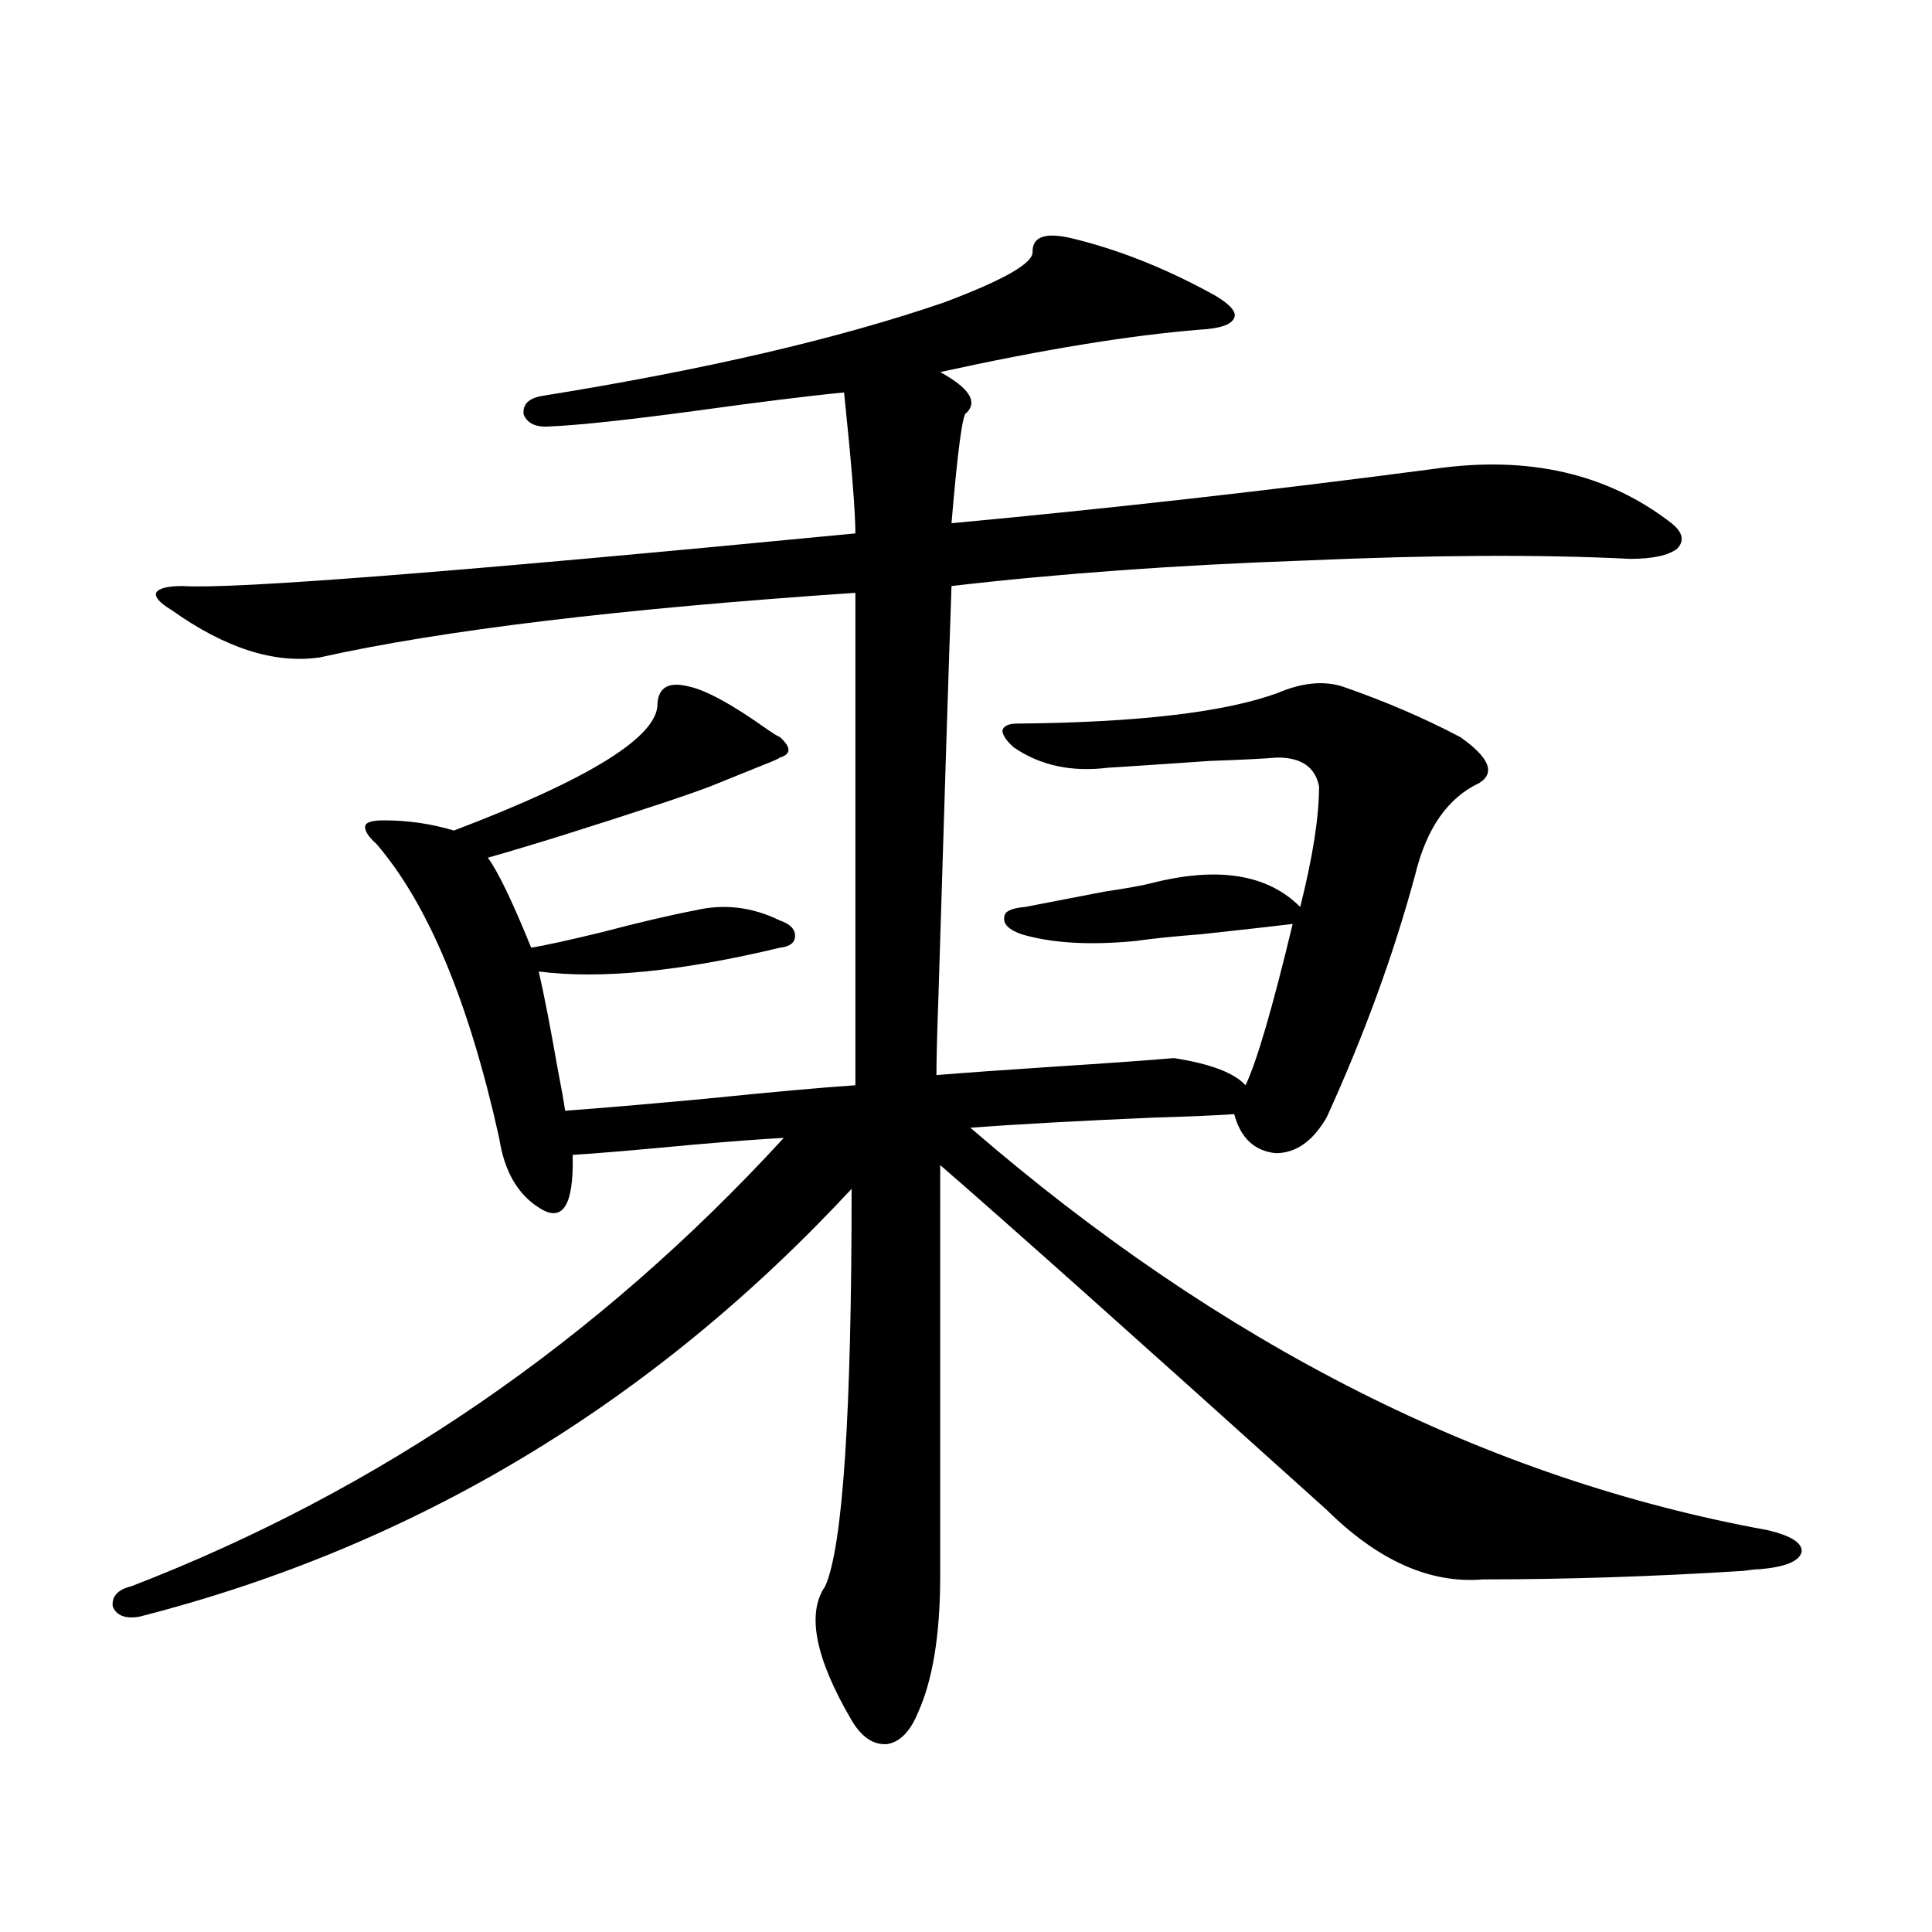
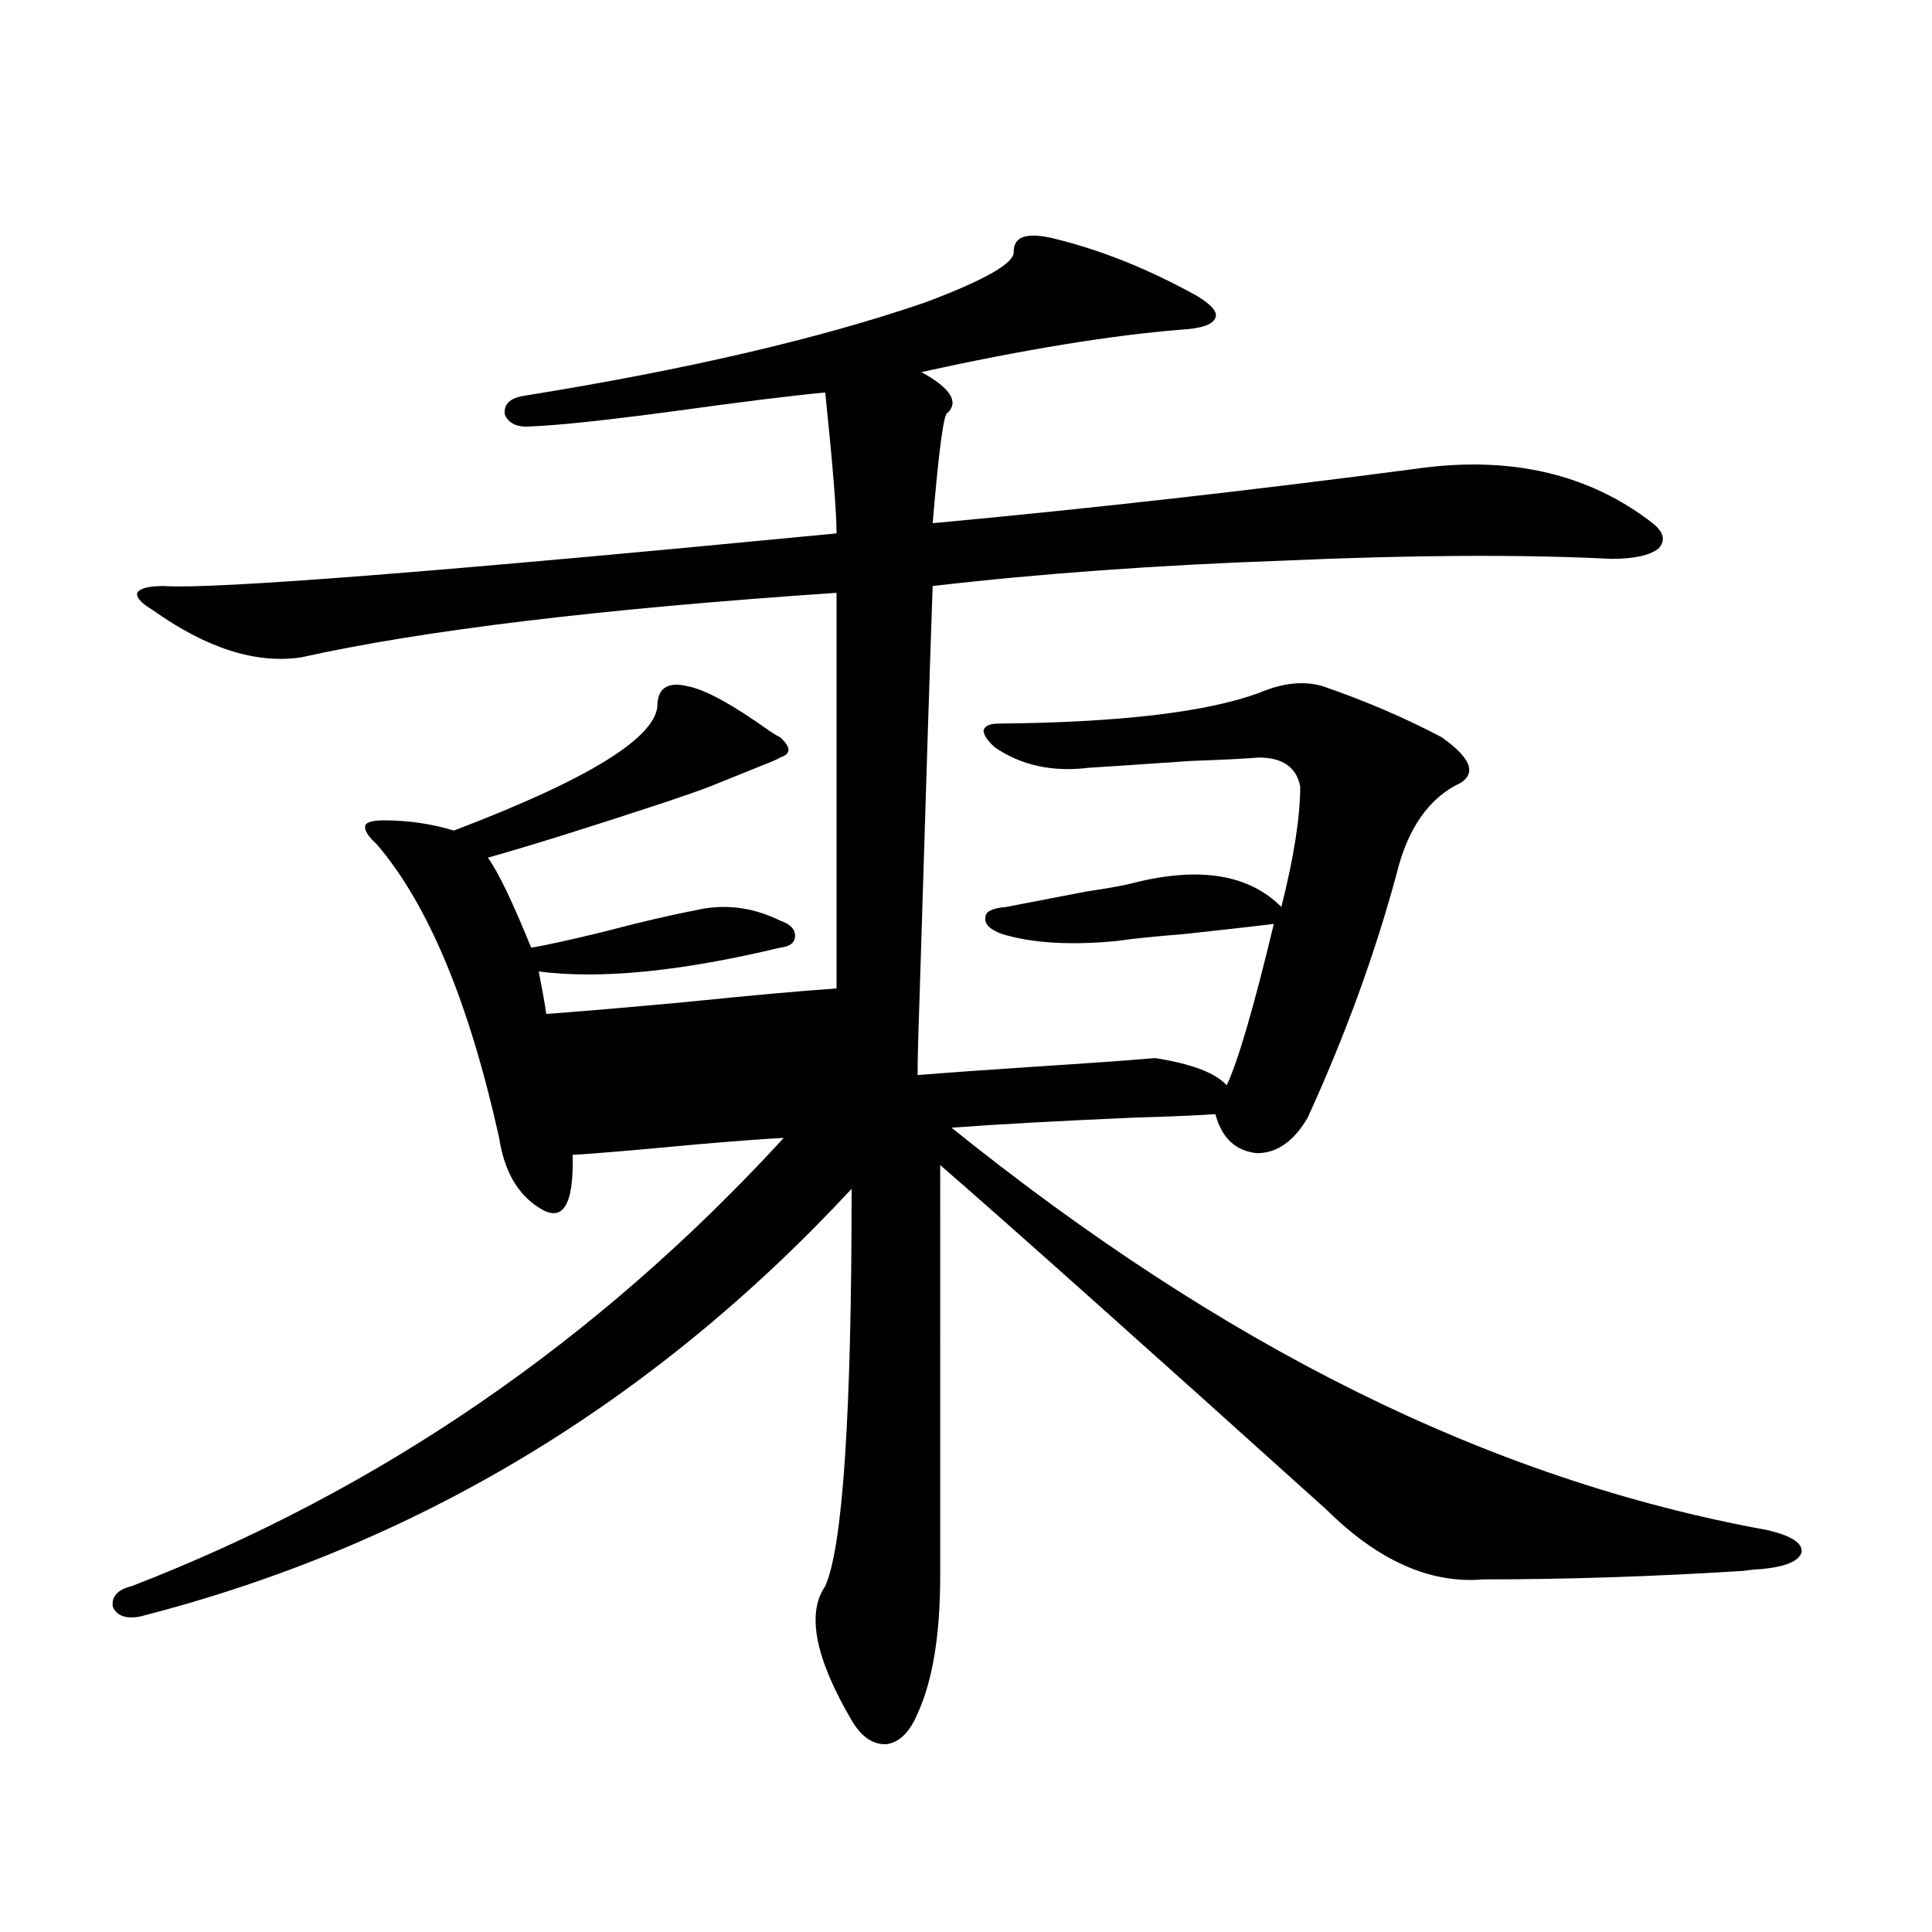
<svg xmlns="http://www.w3.org/2000/svg" version="1.1" id="图层_1" x="0px" y="0px" width="1000px" height="1000px" viewBox="0 0 1000 1000" enable-background="new 0 0 1000 1000" xml:space="preserve">
-   <path d="M278.847,502.84c2.592,11.138,5.854,27.837,9.756,50.098c1.951,9.97,3.247,17.29,3.902,21.973  c16.25-1.167,40.319-3.214,72.193-6.152c34.466-3.516,60.486-5.851,78.047-7.031V306.844  c-121.628,8.212-213.988,19.336-277.066,33.398c-23.414,3.516-49.114-4.683-77.071-24.609c-5.854-3.516-8.46-6.44-7.805-8.789  c1.296-2.335,5.854-3.516,13.658-3.516c26.006,1.758,142.101-7.319,348.284-27.246c0-11.124-1.951-35.444-5.854-72.949  c-18.216,1.758-44.236,4.985-78.047,9.668c-35.121,4.696-59.846,7.333-74.145,7.91c-7.164,0.591-11.707-1.456-13.658-6.152  c-0.655-5.273,2.592-8.487,9.756-9.668c83.9-13.472,153.167-29.581,207.8-48.34c31.219-11.714,46.493-20.503,45.853-26.367  c0-7.608,6.494-9.956,19.512-7.031c24.71,5.864,49.755,15.82,75.12,29.883c7.805,4.696,11.052,8.501,9.756,11.426  c-1.311,3.516-7.164,5.575-17.561,6.152c-36.432,2.938-81.309,10.259-134.631,21.973c14.954,8.212,19.512,15.243,13.658,21.094  c-1.951-0.577-4.558,18.457-7.805,57.129c81.949-7.608,165.194-16.987,249.75-28.125c48.779-7.031,89.754,2.349,122.924,28.125  c5.854,4.696,6.829,9.091,2.927,13.184c-4.558,3.516-12.683,5.273-24.39,5.273c-46.188-2.335-102.437-2.046-168.776,0.879  c-66.34,2.349-127.161,6.743-182.435,13.184c-1.311,36.914-3.582,108.407-6.829,214.453c-0.655,18.169-0.976,31.063-0.976,38.672  c14.299-1.167,34.786-2.637,61.462-4.395c27.316-1.758,47.804-3.214,61.462-4.395c18.856,2.938,31.219,7.622,37.072,14.063  c5.854-12.305,13.979-40.128,24.39-83.496c-9.756,1.181-25.365,2.938-46.828,5.273c-14.969,1.181-26.341,2.349-34.146,3.516  c-24.069,2.349-43.901,1.181-59.511-3.516c-6.509-2.335-9.436-5.273-8.78-8.789c0-2.925,3.567-4.683,10.731-5.273  c9.101-1.758,22.759-4.395,40.975-7.91c11.707-1.758,19.832-3.214,24.39-4.395c34.466-8.789,60.151-4.683,77.071,12.305  c6.494-25.776,9.756-46.582,9.756-62.402c-1.951-9.956-9.115-14.941-21.463-14.941c-7.164,0.591-18.871,1.181-35.121,1.758  c-25.365,1.758-42.926,2.938-52.682,3.516c-18.871,2.349-35.121-1.167-48.779-10.547c-3.902-3.516-5.854-6.44-5.854-8.789  c0.641-2.335,3.247-3.516,7.805-3.516c62.438-0.577,107.314-5.851,134.631-15.82c12.348-5.273,23.414-6.44,33.17-3.516  c22.104,7.622,42.591,16.411,61.462,26.367c14.954,10.547,18.201,18.457,9.756,23.73c-16.265,7.622-27.316,23.442-33.17,47.461  c-11.066,41.021-26.341,82.919-45.853,125.684c-7.164,12.305-15.944,18.457-26.341,18.457c-11.066-1.167-18.216-7.91-21.463-20.215  c-7.805,0.591-21.463,1.181-40.975,1.758c-40.334,1.758-72.193,3.516-95.607,5.273C632.329,696.199,769.887,765.633,914.929,792  c12.348,2.938,18.201,6.743,17.561,11.426c-1.311,4.696-8.46,7.622-21.463,8.789c-1.951,0-4.878,0.302-8.78,0.879  c-46.828,2.938-91.705,4.395-134.631,4.395c-27.316,2.349-54.313-9.668-80.974-36.035  c-98.869-89.058-165.529-148.535-199.995-178.418V815.73c0,30.46-3.902,54.19-11.707,71.191c-3.902,9.366-9.115,14.64-15.609,15.82  c-7.164,0.577-13.338-3.516-18.536-12.305c-18.871-32.231-23.414-55.371-13.658-69.434c9.101-20.503,13.658-89.058,13.658-205.664  C337.382,726.673,214.458,800.501,72.022,836.824c-7.164,1.167-11.707-0.591-13.658-5.273c-0.655-5.273,2.592-8.789,9.756-10.547  c128.777-49.796,241.29-127.14,337.553-232.031c-11.066,0.591-26.676,1.758-46.828,3.516c-31.219,2.938-52.041,4.696-62.438,5.273  c0.641,26.367-5.213,35.458-17.561,27.246c-11.066-7.031-17.896-19.034-20.487-36.035c-15.609-70.313-36.752-120.987-63.413-152.051  c-4.558-4.093-6.509-7.319-5.854-9.668c0.641-1.758,3.902-2.637,9.756-2.637c12.348,0,24.39,1.758,36.097,5.273  c70.883-26.944,106.004-48.917,105.363-65.918c0.641-8.198,5.854-11.124,15.609-8.789c9.101,1.758,23.079,9.38,41.95,22.852  c2.592,1.758,4.543,2.938,5.854,3.516c5.854,5.273,5.854,8.789,0,10.547c-0.655,0.591-3.262,1.758-7.805,3.516  c-11.707,4.696-21.143,8.501-28.292,11.426c-4.558,1.758-12.042,4.395-22.438,7.91c-39.023,12.896-69.922,22.563-92.681,29.004  c5.198,7.031,12.683,22.563,22.438,46.582c7.149-1.167,19.177-3.804,36.097-7.91c20.152-5.273,36.417-9.077,48.779-11.426  c14.954-3.516,29.588-1.758,43.901,5.273c5.198,1.758,7.805,4.395,7.805,7.91s-2.606,5.575-7.805,6.152  C352.336,502.84,310.706,506.946,278.847,502.84z" />
+   <path d="M278.847,502.84c1.951,9.97,3.247,17.29,3.902,21.973  c16.25-1.167,40.319-3.214,72.193-6.152c34.466-3.516,60.486-5.851,78.047-7.031V306.844  c-121.628,8.212-213.988,19.336-277.066,33.398c-23.414,3.516-49.114-4.683-77.071-24.609c-5.854-3.516-8.46-6.44-7.805-8.789  c1.296-2.335,5.854-3.516,13.658-3.516c26.006,1.758,142.101-7.319,348.284-27.246c0-11.124-1.951-35.444-5.854-72.949  c-18.216,1.758-44.236,4.985-78.047,9.668c-35.121,4.696-59.846,7.333-74.145,7.91c-7.164,0.591-11.707-1.456-13.658-6.152  c-0.655-5.273,2.592-8.487,9.756-9.668c83.9-13.472,153.167-29.581,207.8-48.34c31.219-11.714,46.493-20.503,45.853-26.367  c0-7.608,6.494-9.956,19.512-7.031c24.71,5.864,49.755,15.82,75.12,29.883c7.805,4.696,11.052,8.501,9.756,11.426  c-1.311,3.516-7.164,5.575-17.561,6.152c-36.432,2.938-81.309,10.259-134.631,21.973c14.954,8.212,19.512,15.243,13.658,21.094  c-1.951-0.577-4.558,18.457-7.805,57.129c81.949-7.608,165.194-16.987,249.75-28.125c48.779-7.031,89.754,2.349,122.924,28.125  c5.854,4.696,6.829,9.091,2.927,13.184c-4.558,3.516-12.683,5.273-24.39,5.273c-46.188-2.335-102.437-2.046-168.776,0.879  c-66.34,2.349-127.161,6.743-182.435,13.184c-1.311,36.914-3.582,108.407-6.829,214.453c-0.655,18.169-0.976,31.063-0.976,38.672  c14.299-1.167,34.786-2.637,61.462-4.395c27.316-1.758,47.804-3.214,61.462-4.395c18.856,2.938,31.219,7.622,37.072,14.063  c5.854-12.305,13.979-40.128,24.39-83.496c-9.756,1.181-25.365,2.938-46.828,5.273c-14.969,1.181-26.341,2.349-34.146,3.516  c-24.069,2.349-43.901,1.181-59.511-3.516c-6.509-2.335-9.436-5.273-8.78-8.789c0-2.925,3.567-4.683,10.731-5.273  c9.101-1.758,22.759-4.395,40.975-7.91c11.707-1.758,19.832-3.214,24.39-4.395c34.466-8.789,60.151-4.683,77.071,12.305  c6.494-25.776,9.756-46.582,9.756-62.402c-1.951-9.956-9.115-14.941-21.463-14.941c-7.164,0.591-18.871,1.181-35.121,1.758  c-25.365,1.758-42.926,2.938-52.682,3.516c-18.871,2.349-35.121-1.167-48.779-10.547c-3.902-3.516-5.854-6.44-5.854-8.789  c0.641-2.335,3.247-3.516,7.805-3.516c62.438-0.577,107.314-5.851,134.631-15.82c12.348-5.273,23.414-6.44,33.17-3.516  c22.104,7.622,42.591,16.411,61.462,26.367c14.954,10.547,18.201,18.457,9.756,23.73c-16.265,7.622-27.316,23.442-33.17,47.461  c-11.066,41.021-26.341,82.919-45.853,125.684c-7.164,12.305-15.944,18.457-26.341,18.457c-11.066-1.167-18.216-7.91-21.463-20.215  c-7.805,0.591-21.463,1.181-40.975,1.758c-40.334,1.758-72.193,3.516-95.607,5.273C632.329,696.199,769.887,765.633,914.929,792  c12.348,2.938,18.201,6.743,17.561,11.426c-1.311,4.696-8.46,7.622-21.463,8.789c-1.951,0-4.878,0.302-8.78,0.879  c-46.828,2.938-91.705,4.395-134.631,4.395c-27.316,2.349-54.313-9.668-80.974-36.035  c-98.869-89.058-165.529-148.535-199.995-178.418V815.73c0,30.46-3.902,54.19-11.707,71.191c-3.902,9.366-9.115,14.64-15.609,15.82  c-7.164,0.577-13.338-3.516-18.536-12.305c-18.871-32.231-23.414-55.371-13.658-69.434c9.101-20.503,13.658-89.058,13.658-205.664  C337.382,726.673,214.458,800.501,72.022,836.824c-7.164,1.167-11.707-0.591-13.658-5.273c-0.655-5.273,2.592-8.789,9.756-10.547  c128.777-49.796,241.29-127.14,337.553-232.031c-11.066,0.591-26.676,1.758-46.828,3.516c-31.219,2.938-52.041,4.696-62.438,5.273  c0.641,26.367-5.213,35.458-17.561,27.246c-11.066-7.031-17.896-19.034-20.487-36.035c-15.609-70.313-36.752-120.987-63.413-152.051  c-4.558-4.093-6.509-7.319-5.854-9.668c0.641-1.758,3.902-2.637,9.756-2.637c12.348,0,24.39,1.758,36.097,5.273  c70.883-26.944,106.004-48.917,105.363-65.918c0.641-8.198,5.854-11.124,15.609-8.789c9.101,1.758,23.079,9.38,41.95,22.852  c2.592,1.758,4.543,2.938,5.854,3.516c5.854,5.273,5.854,8.789,0,10.547c-0.655,0.591-3.262,1.758-7.805,3.516  c-11.707,4.696-21.143,8.501-28.292,11.426c-4.558,1.758-12.042,4.395-22.438,7.91c-39.023,12.896-69.922,22.563-92.681,29.004  c5.198,7.031,12.683,22.563,22.438,46.582c7.149-1.167,19.177-3.804,36.097-7.91c20.152-5.273,36.417-9.077,48.779-11.426  c14.954-3.516,29.588-1.758,43.901,5.273c5.198,1.758,7.805,4.395,7.805,7.91s-2.606,5.575-7.805,6.152  C352.336,502.84,310.706,506.946,278.847,502.84z" />
</svg>